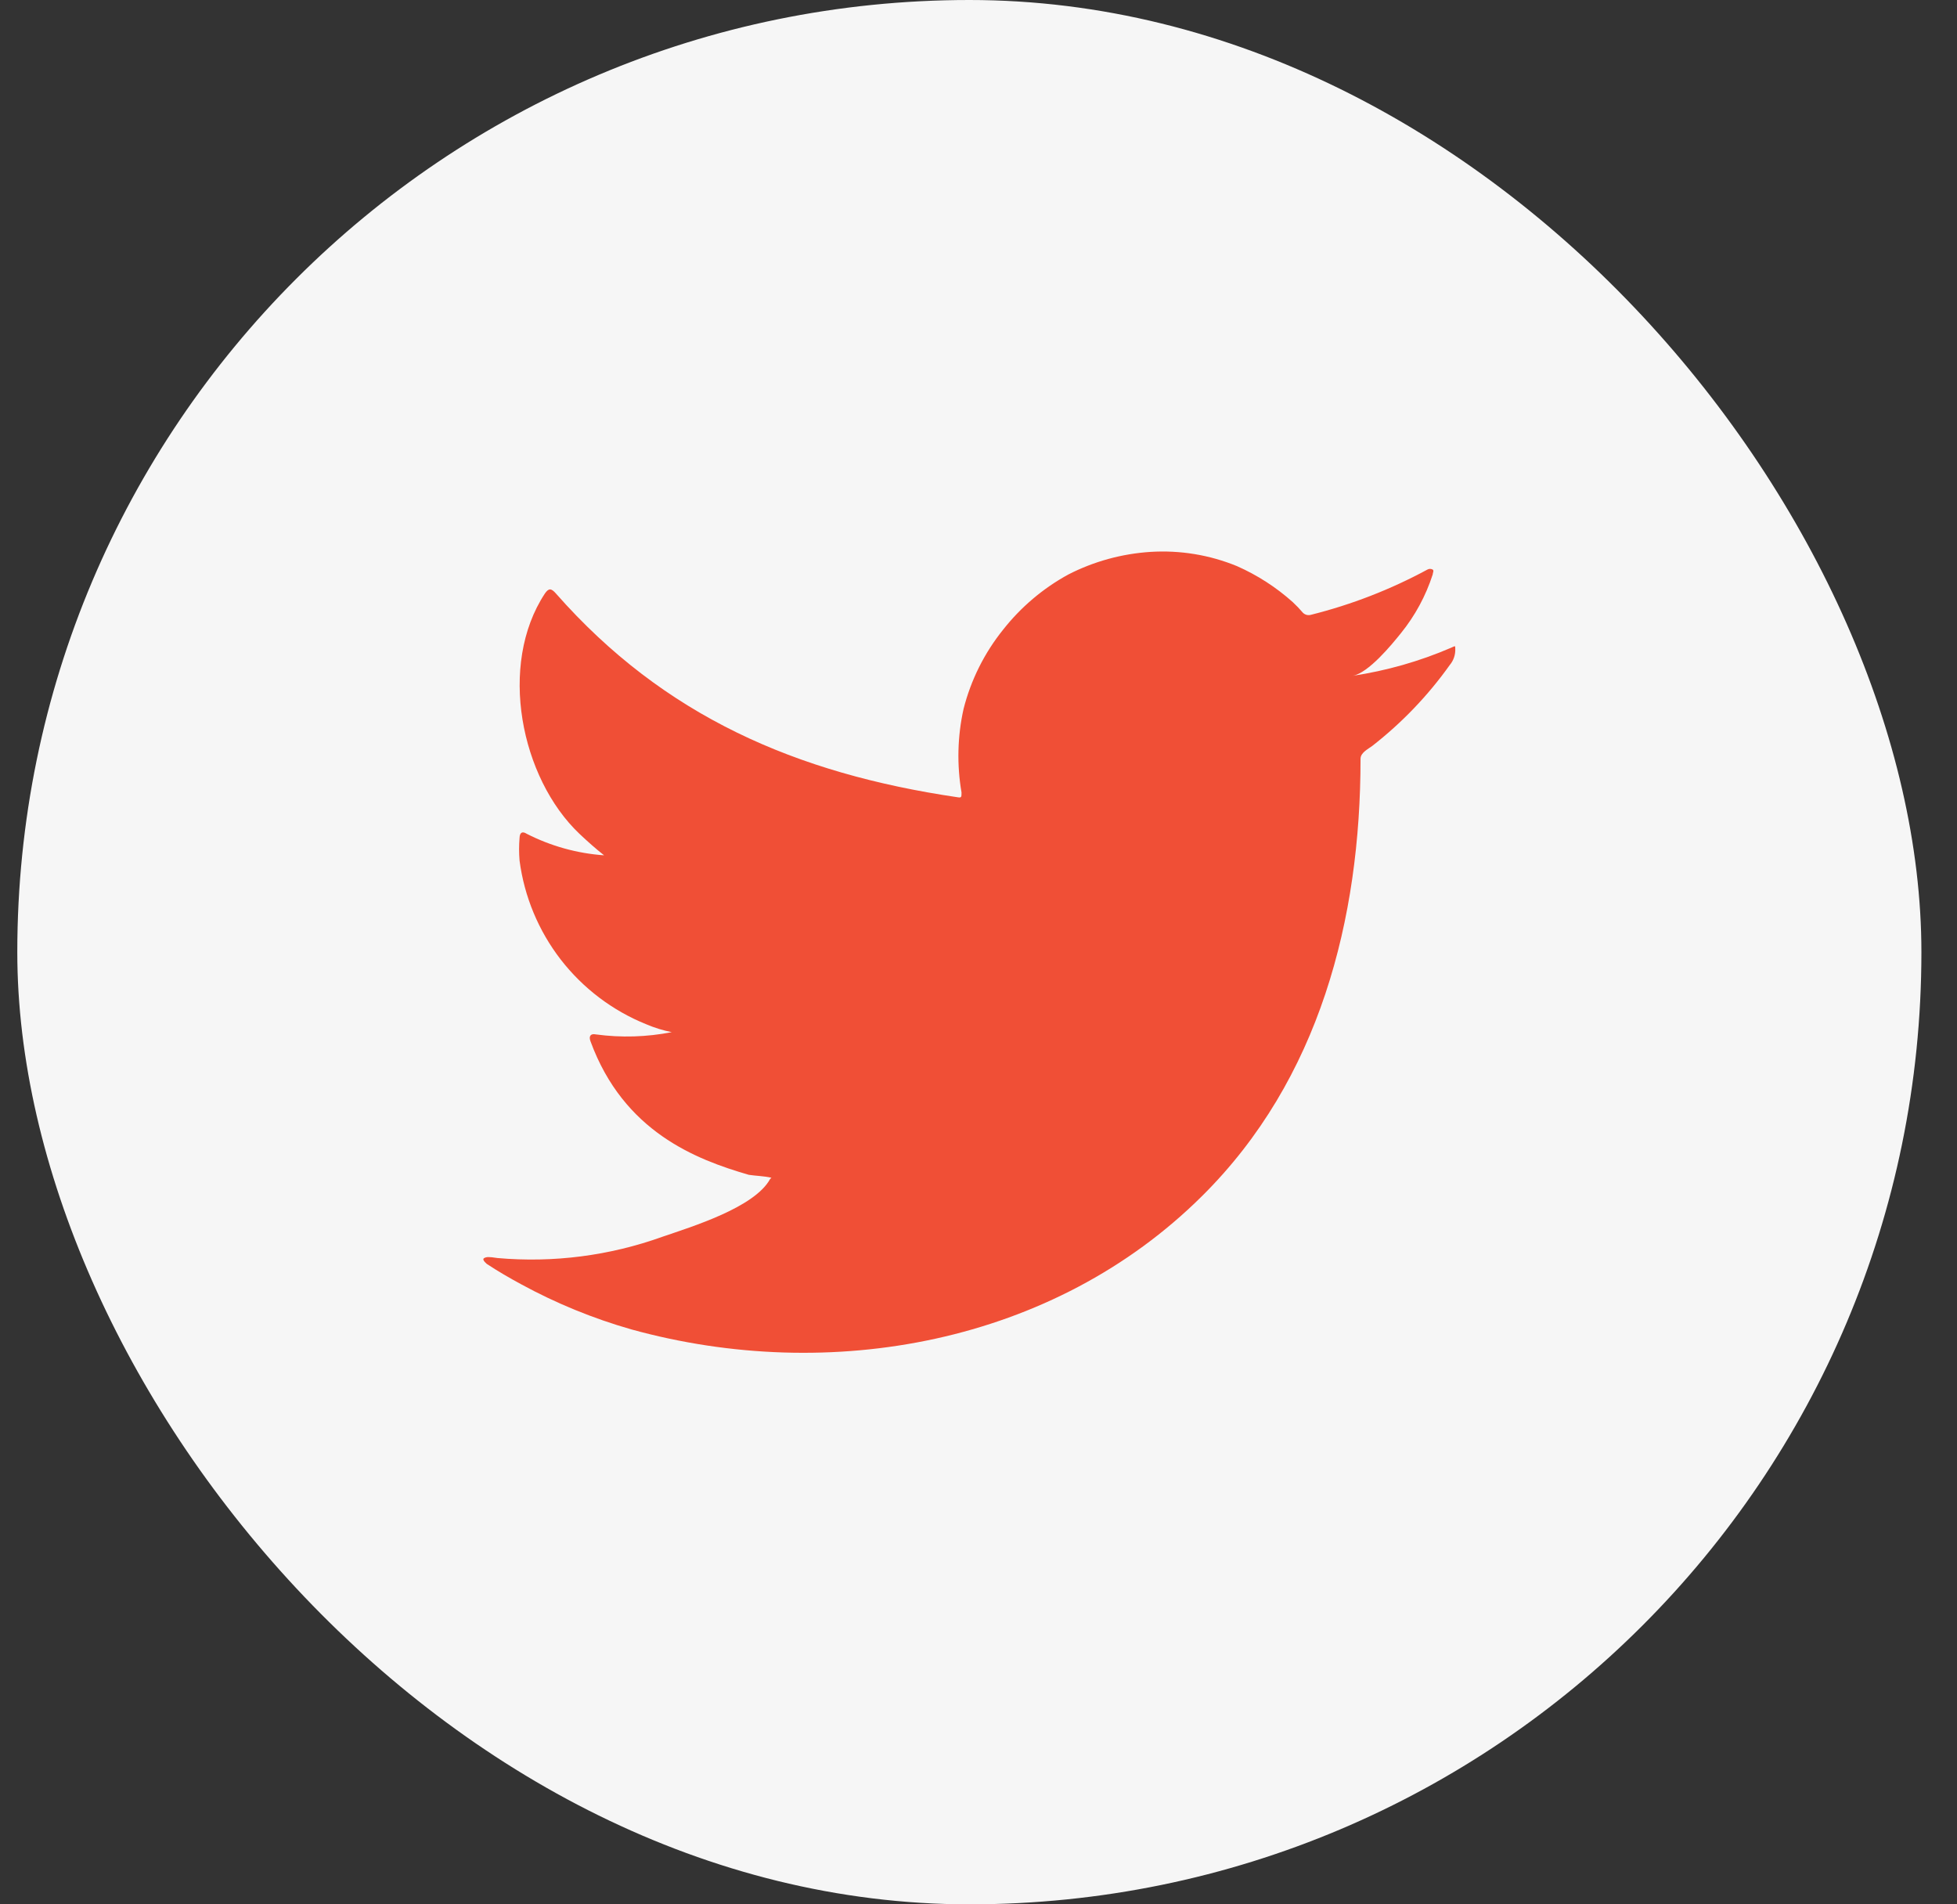
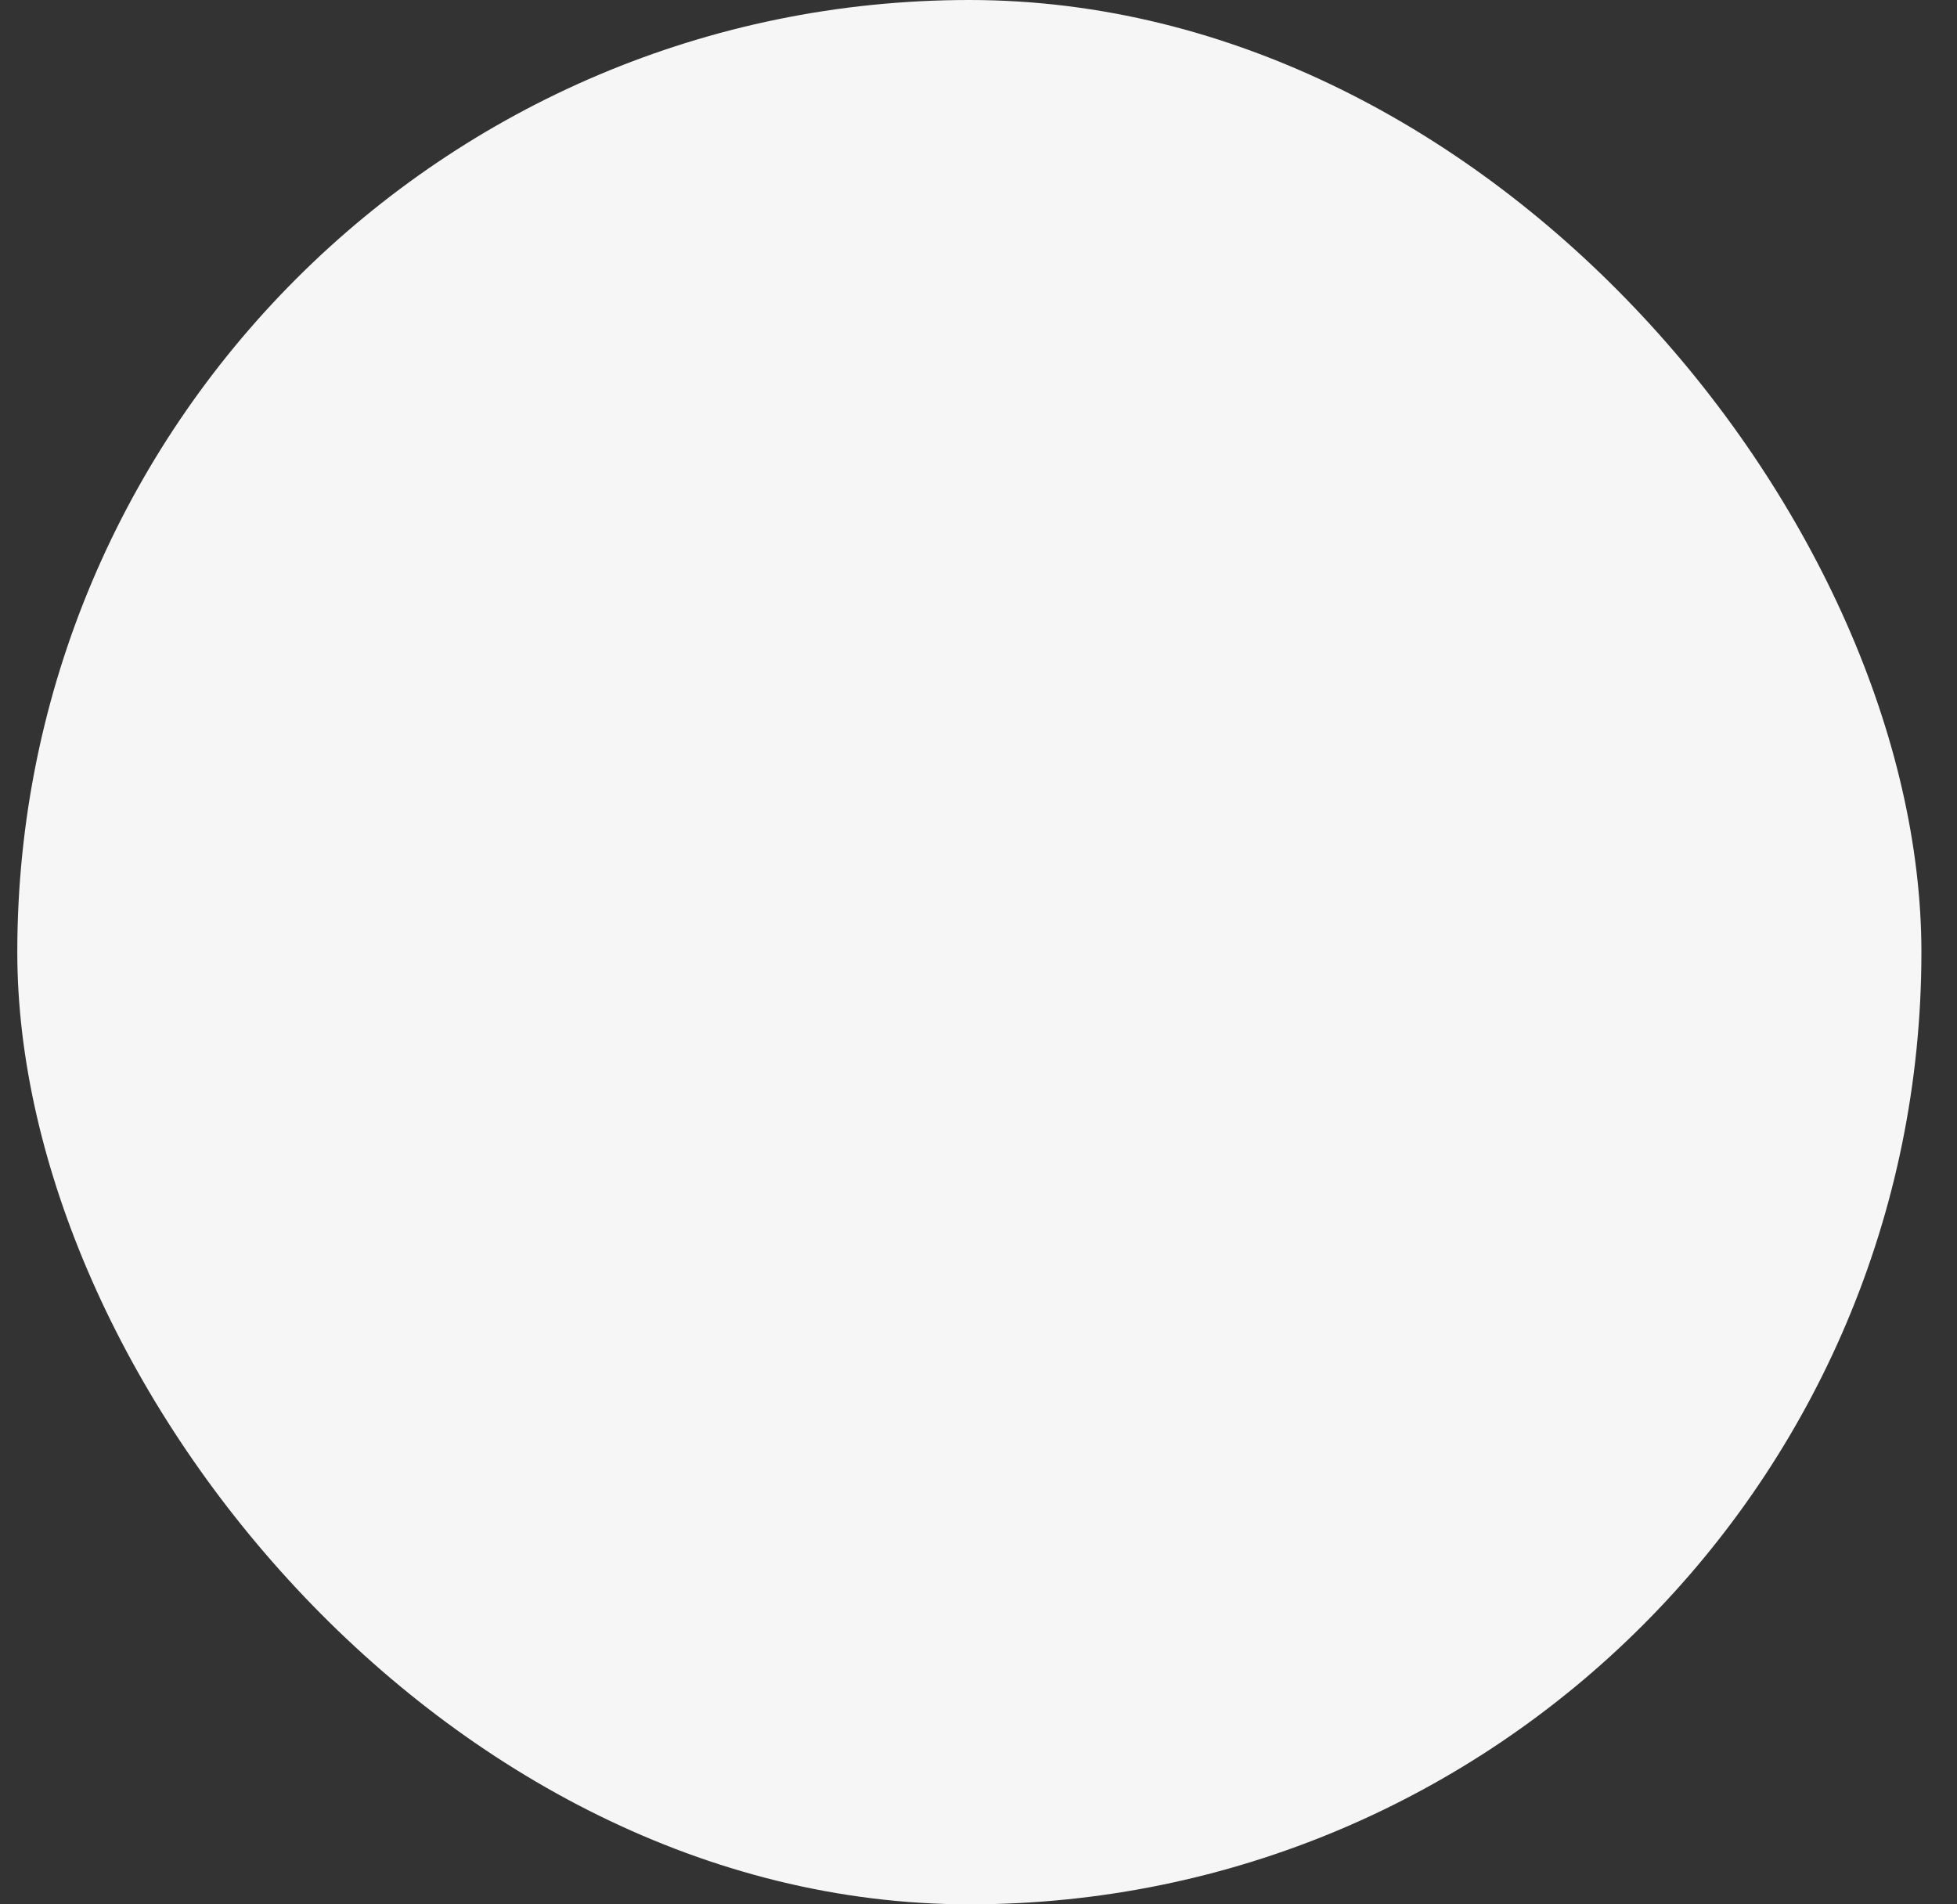
<svg xmlns="http://www.w3.org/2000/svg" width="37" height="36" viewBox="0 0 37 36" fill="none">
  <rect x="0" y="0" width="37" height="36" fill="#333333" stroke="none" />
  <rect x="0.327" width="36" height="36" rx="18" fill="#F6F6F6" />
-   <path d="M27.433 12.246C26.838 12.502 26.213 12.68 25.573 12.776C25.873 12.724 26.313 12.186 26.488 11.968C26.754 11.639 26.957 11.264 27.087 10.861C27.087 10.831 27.116 10.788 27.087 10.767C27.071 10.759 27.055 10.754 27.037 10.754C27.02 10.754 27.003 10.759 26.988 10.767C26.293 11.143 25.554 11.43 24.787 11.622C24.76 11.63 24.732 11.63 24.705 11.624C24.678 11.617 24.653 11.603 24.633 11.583C24.573 11.512 24.509 11.445 24.441 11.382C24.128 11.102 23.773 10.873 23.389 10.703C22.871 10.49 22.311 10.398 21.752 10.433C21.21 10.468 20.68 10.613 20.197 10.861C19.72 11.122 19.301 11.477 18.965 11.904C18.612 12.343 18.357 12.853 18.218 13.4C18.102 13.919 18.089 14.457 18.179 14.981C18.179 15.071 18.179 15.084 18.102 15.071C15.055 14.622 12.554 13.541 10.511 11.22C10.421 11.117 10.374 11.117 10.302 11.22C9.413 12.57 9.844 14.708 10.956 15.763C11.105 15.904 11.259 16.041 11.421 16.169C10.912 16.133 10.415 15.995 9.96 15.763C9.874 15.708 9.827 15.738 9.823 15.84C9.811 15.982 9.811 16.125 9.823 16.268C9.912 16.949 10.181 17.595 10.601 18.139C11.022 18.682 11.579 19.105 12.216 19.362C12.372 19.429 12.534 19.479 12.7 19.512C12.228 19.605 11.744 19.619 11.268 19.555C11.165 19.533 11.127 19.589 11.165 19.687C11.793 21.397 13.157 21.918 14.157 22.209C14.294 22.23 14.431 22.23 14.585 22.264C14.585 22.264 14.585 22.264 14.559 22.29C14.264 22.829 13.071 23.192 12.524 23.38C11.526 23.739 10.461 23.876 9.404 23.782C9.237 23.756 9.199 23.76 9.156 23.782C9.113 23.803 9.156 23.85 9.203 23.893C9.417 24.034 9.631 24.158 9.853 24.278C10.515 24.639 11.214 24.925 11.939 25.132C15.691 26.167 19.914 25.406 22.731 22.606C24.945 20.409 25.723 17.379 25.723 14.344C25.723 14.229 25.864 14.161 25.945 14.101C26.505 13.664 26.999 13.149 27.411 12.57C27.483 12.484 27.519 12.375 27.514 12.263C27.514 12.199 27.514 12.211 27.433 12.246Z" fill="#F04F36" />
</svg>